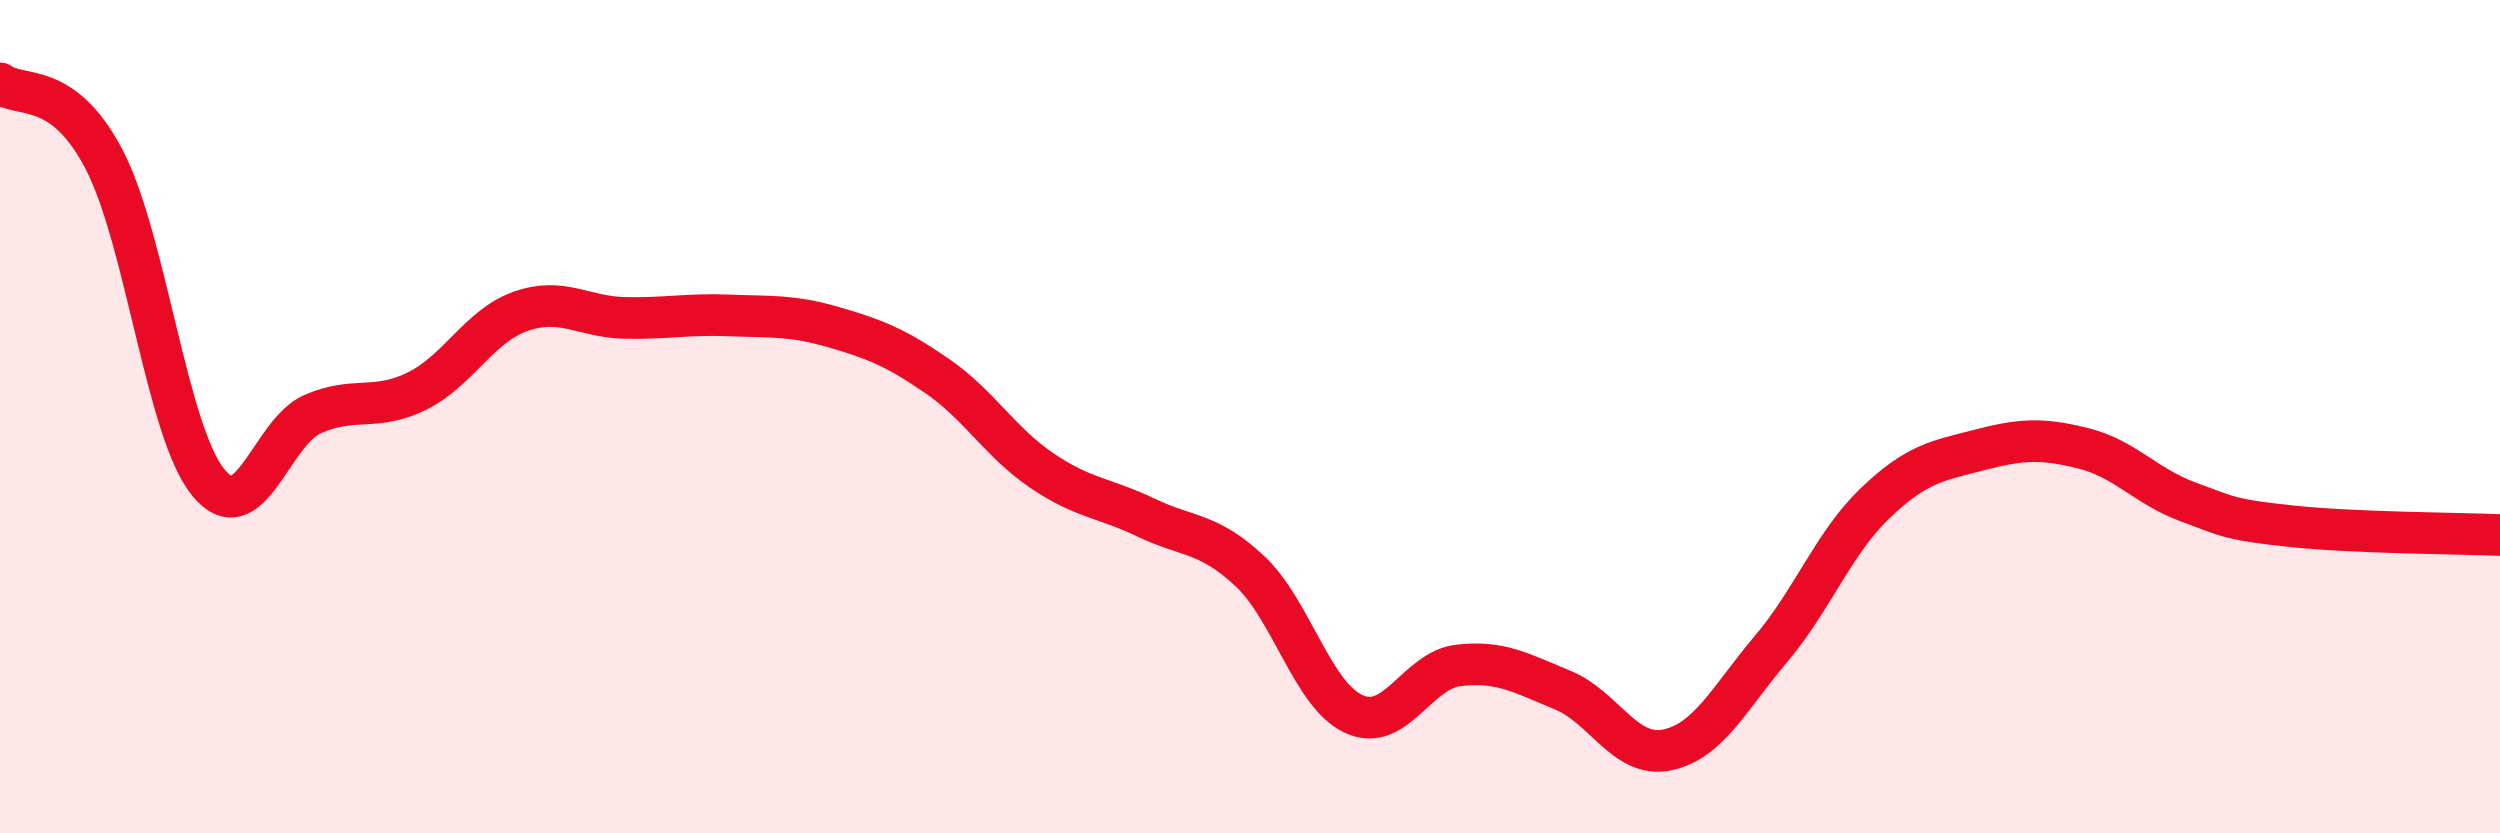
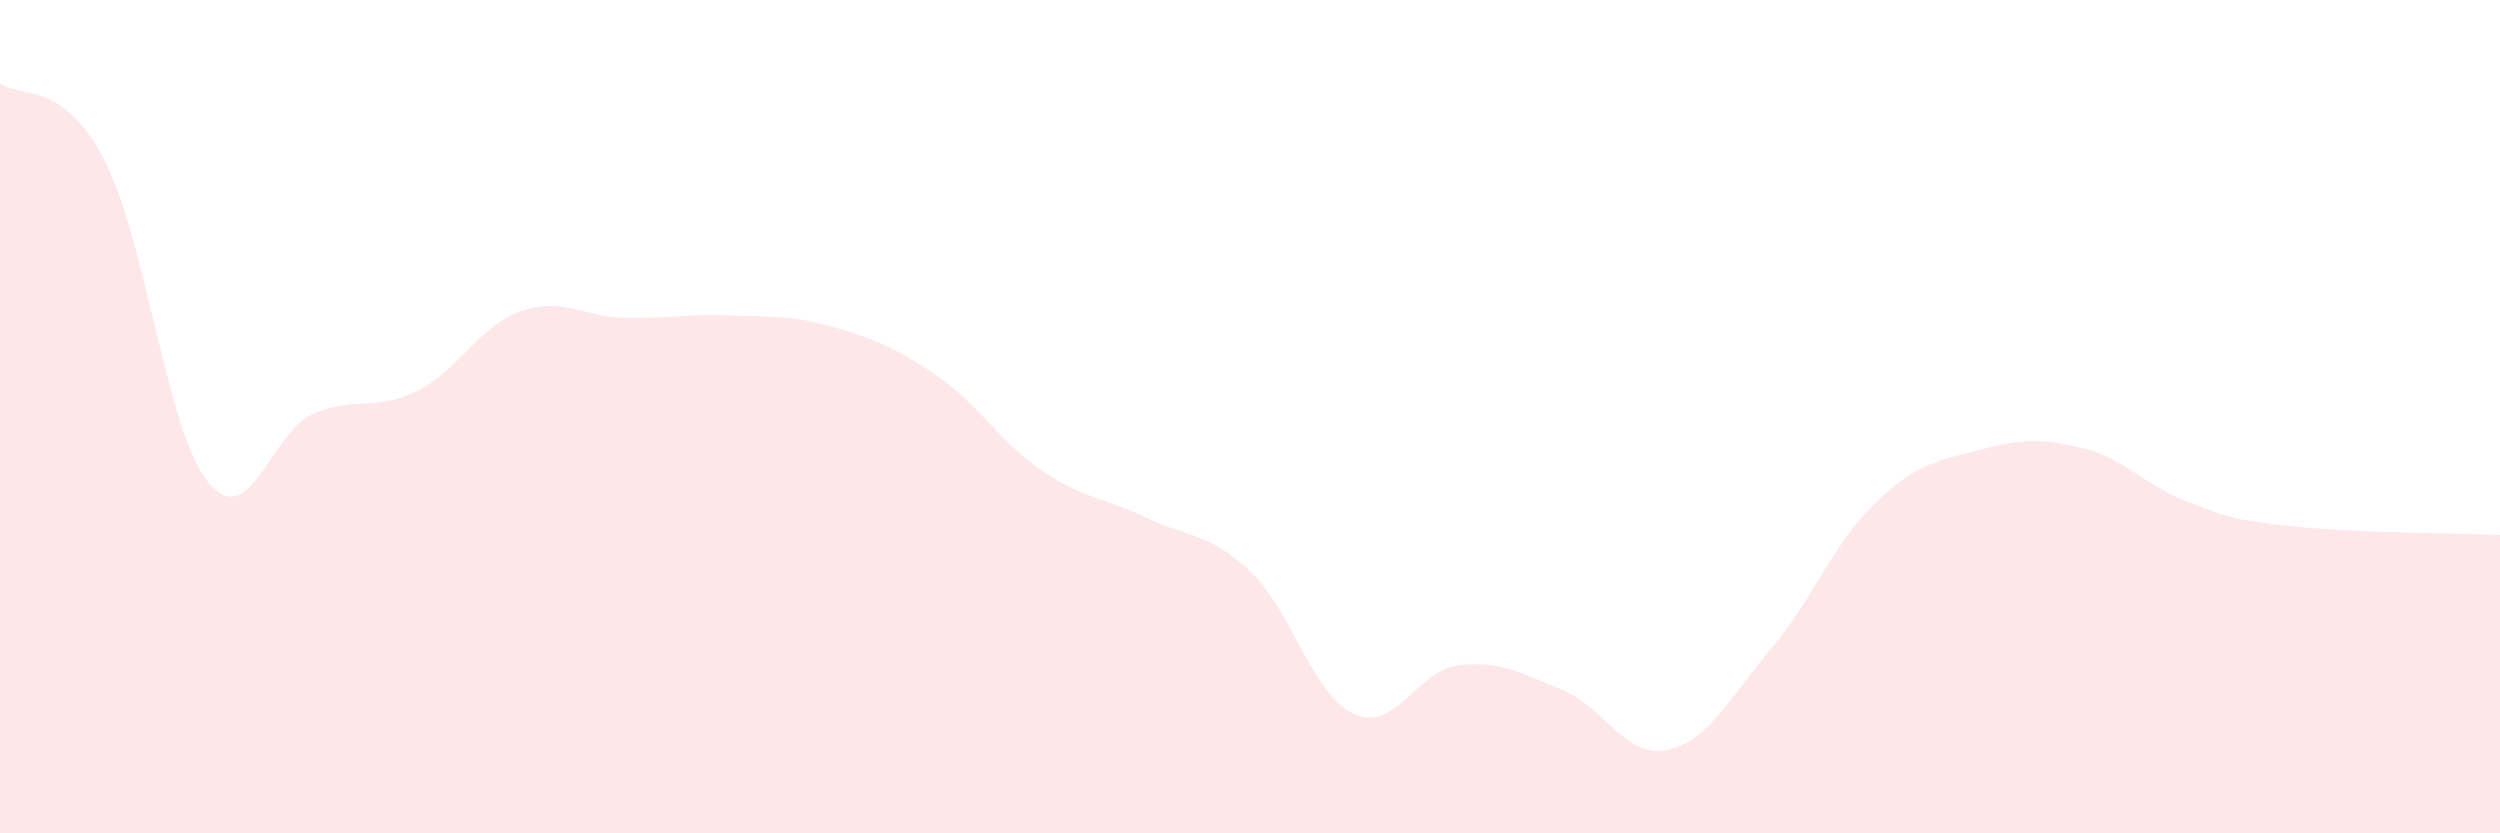
<svg xmlns="http://www.w3.org/2000/svg" width="60" height="20" viewBox="0 0 60 20">
  <path d="M 0,2 C 0.5,2.37 1.5,1.91 2.5,3.83 C 3.5,5.75 4,10.36 5,11.58 C 6,12.8 6.5,10.38 7.5,9.94 C 8.5,9.5 9,9.88 10,9.39 C 11,8.9 11.5,7.82 12.5,7.47 C 13.5,7.12 14,7.61 15,7.63 C 16,7.65 16.5,7.53 17.5,7.57 C 18.5,7.61 19,7.56 20,7.85 C 21,8.14 21.5,8.34 22.5,9.03 C 23.5,9.72 24,10.61 25,11.29 C 26,11.97 26.5,11.94 27.5,12.42 C 28.5,12.9 29,12.77 30,13.71 C 31,14.65 31.5,16.69 32.5,17.14 C 33.5,17.59 34,16.09 35,15.97 C 36,15.85 36.5,16.15 37.5,16.56 C 38.5,16.97 39,18.2 40,18 C 41,17.8 41.5,16.76 42.5,15.58 C 43.5,14.4 44,13.04 45,12.08 C 46,11.12 46.5,11.06 47.5,10.8 C 48.5,10.54 49,10.51 50,10.76 C 51,11.01 51.5,11.67 52.5,12.04 C 53.5,12.41 53.5,12.47 55,12.63 C 56.5,12.79 59,12.8 60,12.84L60 20L0 20Z" fill="#EB0A25" opacity="0.1" stroke-linecap="round" stroke-linejoin="round" />
-   <path d="M 0,2 C 0.5,2.37 1.5,1.91 2.5,3.83 C 3.5,5.75 4,10.36 5,11.58 C 6,12.8 6.5,10.38 7.5,9.94 C 8.5,9.5 9,9.88 10,9.39 C 11,8.9 11.5,7.82 12.5,7.47 C 13.5,7.12 14,7.61 15,7.63 C 16,7.65 16.5,7.53 17.5,7.57 C 18.5,7.61 19,7.56 20,7.85 C 21,8.14 21.5,8.34 22.5,9.03 C 23.5,9.72 24,10.61 25,11.29 C 26,11.97 26.5,11.94 27.5,12.42 C 28.5,12.9 29,12.77 30,13.71 C 31,14.65 31.5,16.69 32.5,17.14 C 33.5,17.59 34,16.09 35,15.97 C 36,15.85 36.5,16.15 37.5,16.56 C 38.5,16.97 39,18.2 40,18 C 41,17.8 41.5,16.76 42.5,15.58 C 43.5,14.4 44,13.04 45,12.08 C 46,11.12 46.5,11.06 47.5,10.8 C 48.5,10.54 49,10.51 50,10.76 C 51,11.01 51.5,11.67 52.5,12.04 C 53.5,12.41 53.5,12.47 55,12.63 C 56.5,12.79 59,12.8 60,12.84" stroke="#EB0A25" stroke-width="1" fill="none" stroke-linecap="round" stroke-linejoin="round" />
</svg>